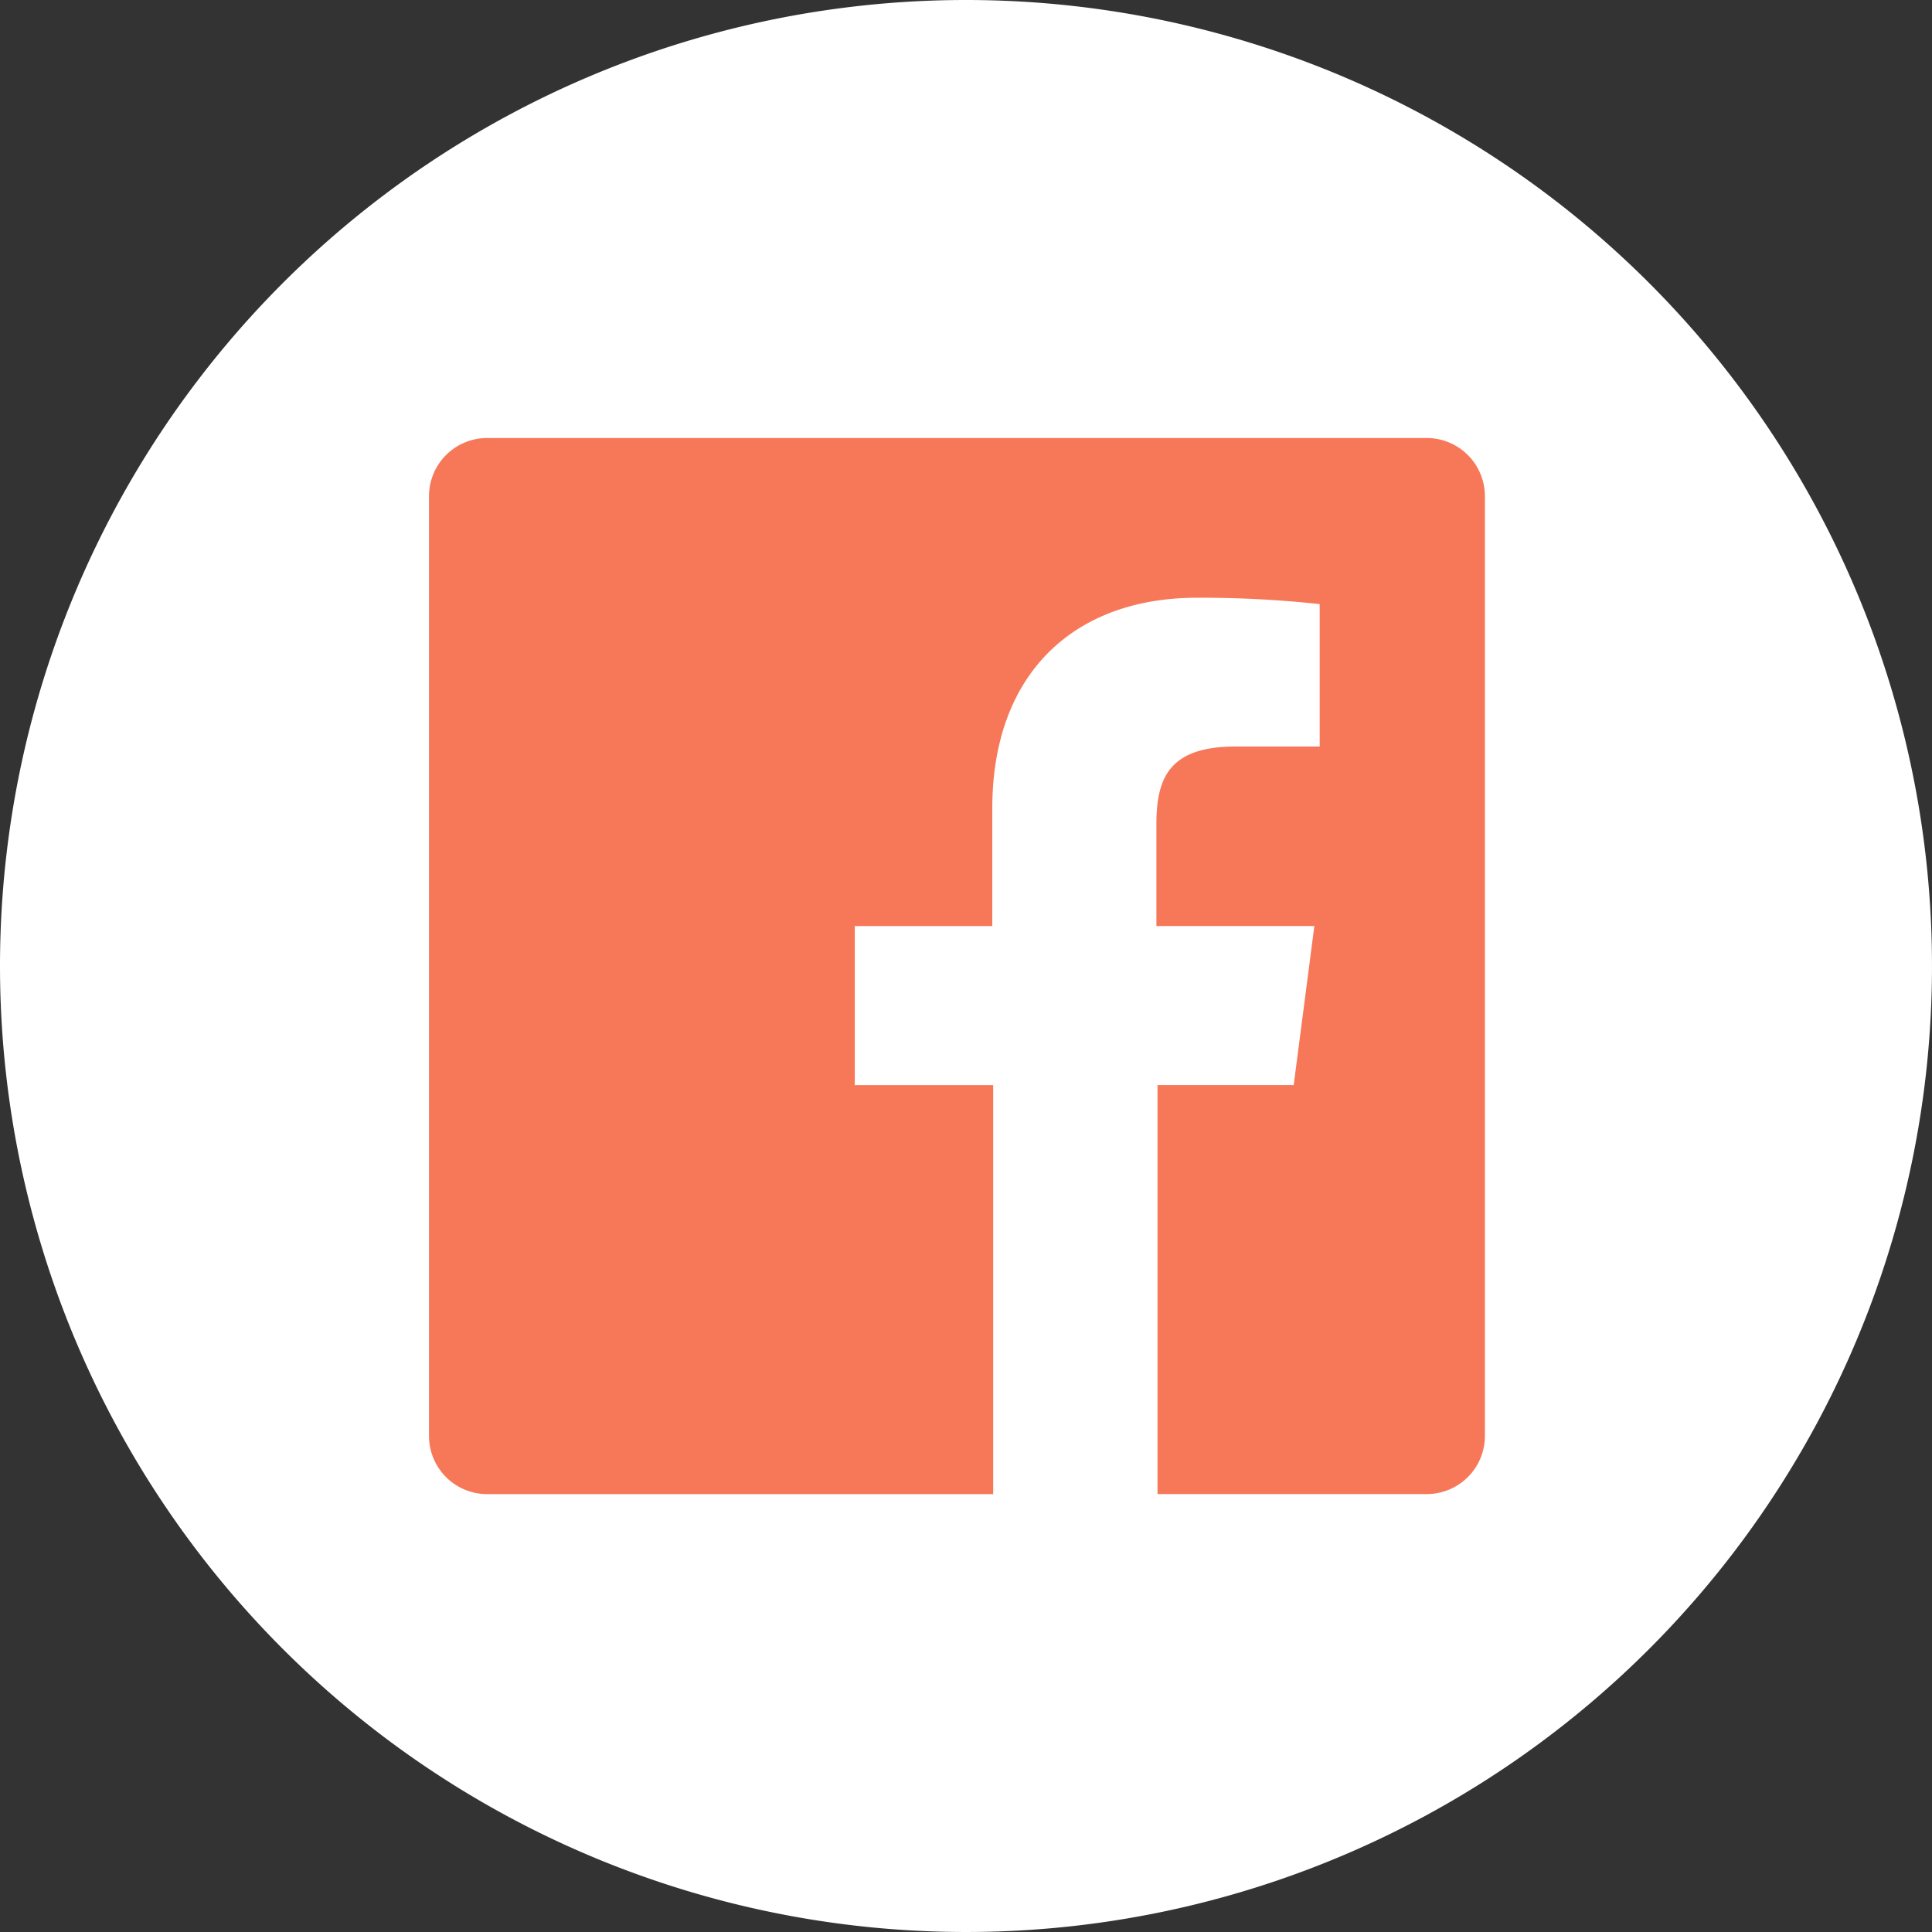
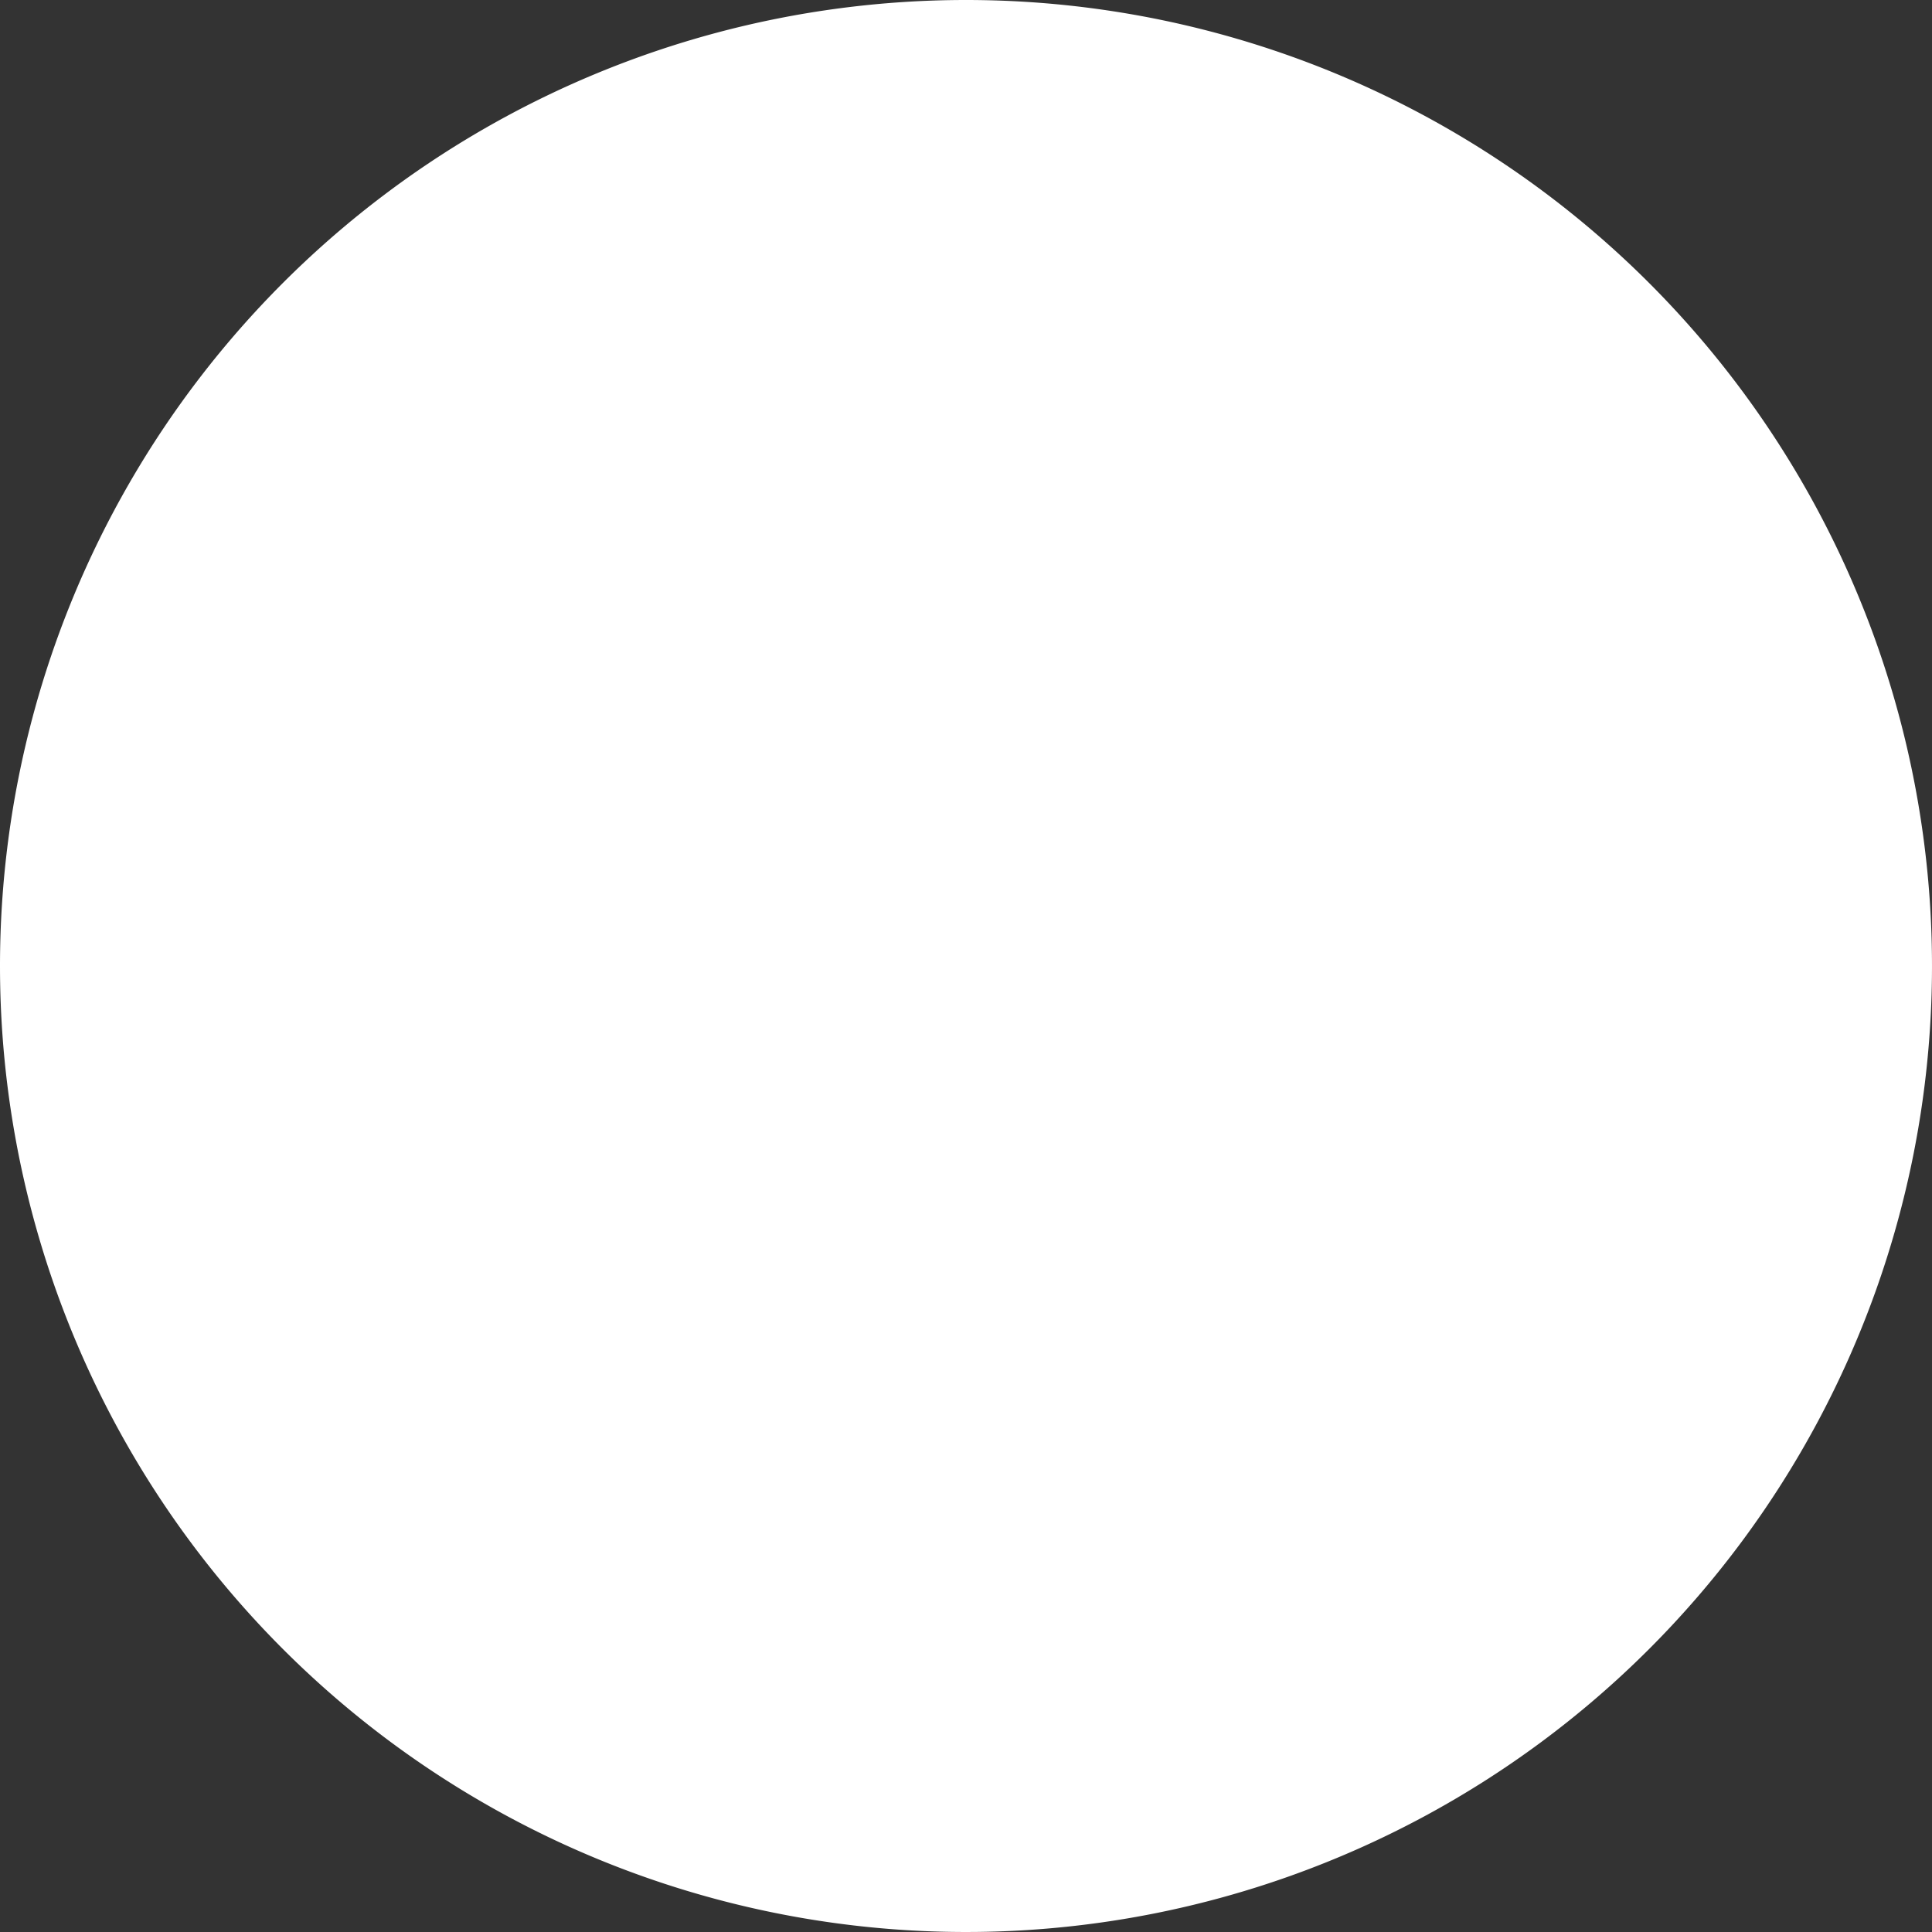
<svg xmlns="http://www.w3.org/2000/svg" width="45.256" height="45.256" viewBox="0 0 45.256 45.256">
  <rect x="0" y="0" width="45.256" height="45.256" fill="#333333" stroke="none" />
  <defs>
    <style>.a{fill:#fff;}.b{fill:#f77859;}</style>
  </defs>
  <g transform="translate(-839.744 -5718)">
    <path class="a" d="M22.628,0A22.628,22.628,0,1,1,0,22.628,22.628,22.628,0,0,1,22.628,0" transform="translate(839.744 5718)" />
-     <path class="b" d="M32.632,9.449H10.618a1.363,1.363,0,0,0-1.363,1.363V32.826a1.362,1.362,0,0,0,1.363,1.362H22.471V24.607H19.229V20.882H22.45V18.125c0-3.193,1.949-4.934,4.79-4.934a25.767,25.767,0,0,1,2.879.149v3.336H28.146c-1.555,0-1.852.739-1.852,1.821v2.384h3.7l-.484,3.725H26.32v9.581h6.306a1.362,1.362,0,0,0,1.363-1.362V10.812a1.363,1.363,0,0,0-1.356-1.363" transform="translate(840.538 5718.811)" />
  </g>
</svg>